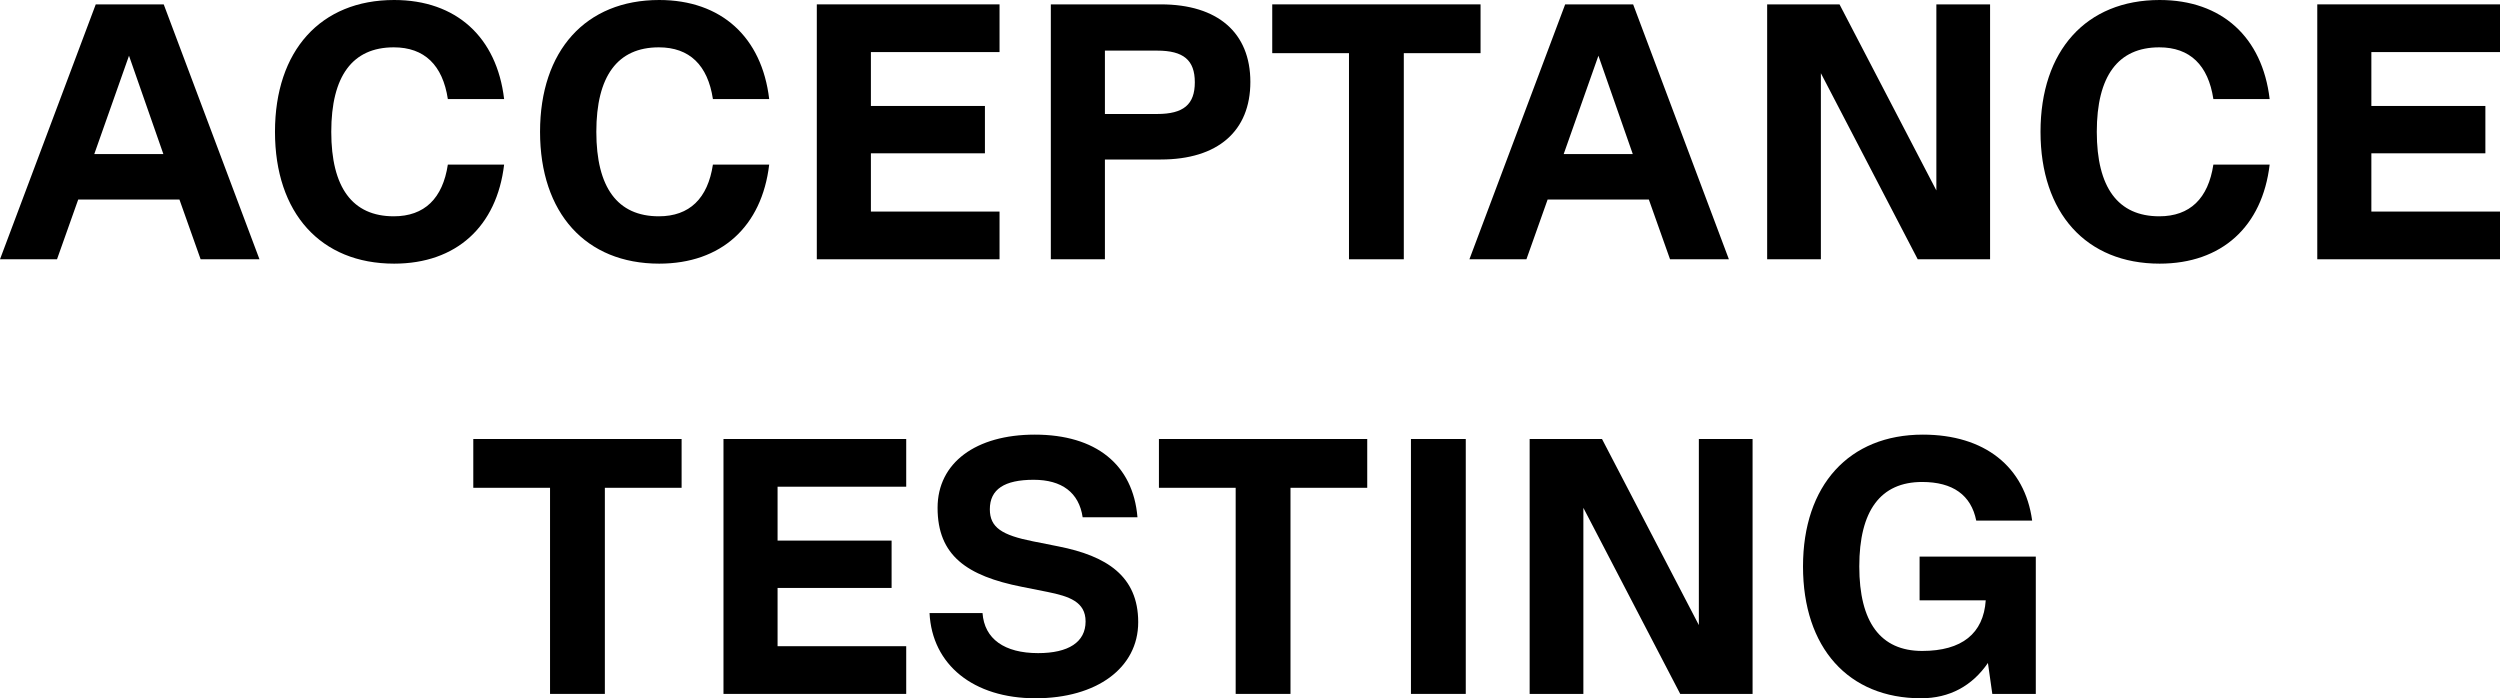
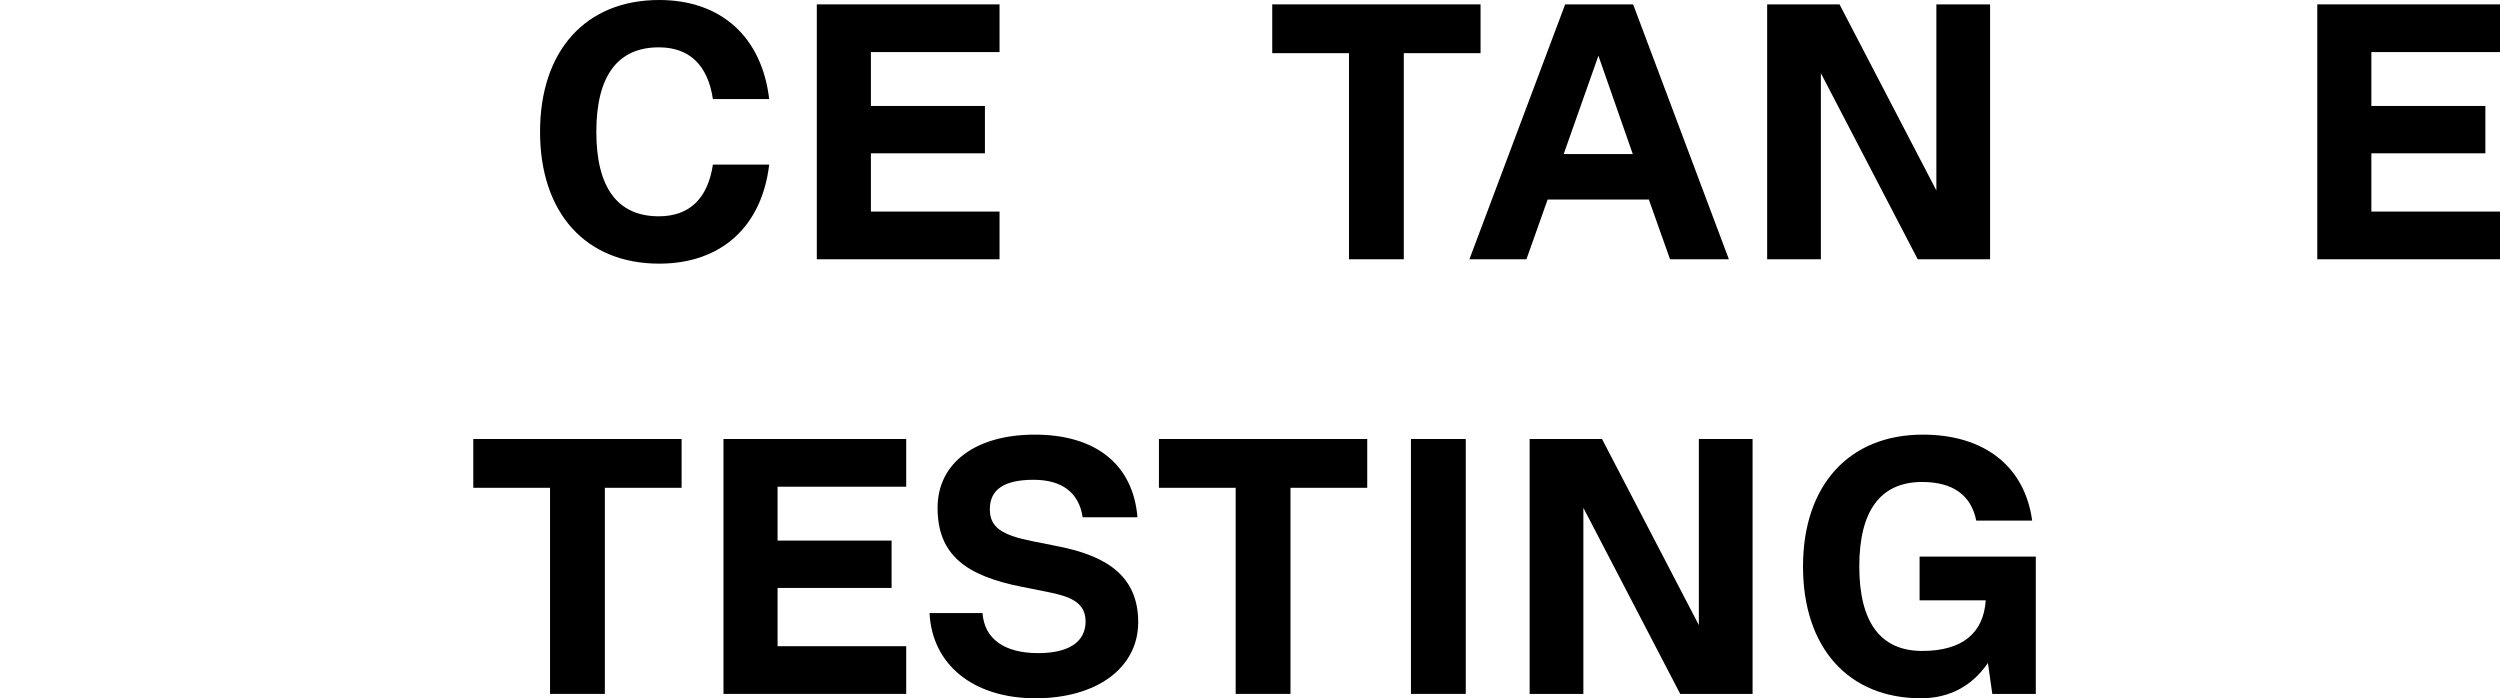
<svg xmlns="http://www.w3.org/2000/svg" width="290" height="81" viewBox="0 0 290 81" fill="none">
-   <path d="M30.099 30.076H23.273L20.815 23.148H9.072L6.613 30.076H0L11.107 0.507H18.992L30.099 30.076ZM14.964 6.463L10.937 17.868H18.949L14.964 6.463Z" fill="black" />
-   <path d="M45.718 30.583C37.197 30.583 31.898 24.711 31.898 15.291C31.898 5.872 37.197 0 45.718 0C52.925 0 57.63 4.309 58.478 11.49H51.95C51.356 7.561 49.237 5.491 45.676 5.491C40.885 5.491 38.427 8.828 38.427 15.291C38.427 21.754 40.885 25.091 45.676 25.091C49.237 25.091 51.356 23.022 51.95 19.093H58.478C57.63 26.274 52.925 30.583 45.718 30.583Z" fill="black" />
  <path d="M76.466 30.583C67.945 30.583 62.646 24.711 62.646 15.291C62.646 5.872 67.945 0 76.466 0C83.672 0 88.378 4.309 89.226 11.49H82.698C82.104 7.561 79.984 5.491 76.423 5.491C71.633 5.491 69.174 8.828 69.174 15.291C69.174 21.754 71.633 25.091 76.423 25.091C79.984 25.091 82.104 23.022 82.698 19.093H89.226C88.378 26.274 83.672 30.583 76.466 30.583Z" fill="black" />
  <path d="M115.946 0.507V6.041H101.024V12.292H114.251V17.784H101.024V24.542H115.946V30.076H94.75V0.507H115.946Z" fill="black" />
-   <path d="M134.656 0.507C141.269 0.507 145.042 3.802 145.042 9.504C145.042 15.207 141.269 18.502 134.656 18.502H128.17V30.076H121.896V0.507H134.656ZM128.17 13.222H134.232C137.285 13.222 138.599 12.123 138.599 9.547C138.599 6.97 137.285 5.872 134.232 5.872H128.17V13.222Z" fill="black" />
  <path d="M171.744 0.507V6.167H162.841V30.076H156.482V6.167H147.58V0.507H171.744Z" fill="black" />
  <path d="M200.551 30.076H193.725L191.267 23.148H179.524L177.065 30.076H170.452L181.559 0.507H189.444L200.551 30.076ZM185.416 6.463L181.389 17.868H189.401L185.416 6.463Z" fill="black" />
  <path d="M224.618 22.092V0.507H230.849V30.076H222.456L211.222 8.491V30.076H204.99V0.507H213.384L224.618 22.092Z" fill="black" />
-   <path d="M250.52 30.583C241.999 30.583 236.7 24.711 236.7 15.291C236.7 5.872 241.999 0 250.52 0C257.726 0 262.432 4.309 263.28 11.49H256.751C256.158 7.561 254.038 5.491 250.477 5.491C245.687 5.491 243.228 8.828 243.228 15.291C243.228 21.754 245.687 25.091 250.477 25.091C254.038 25.091 256.158 23.022 256.751 19.093H263.28C262.432 26.274 257.726 30.583 250.52 30.583Z" fill="black" />
  <path d="M290 0.507V6.041H275.078V12.292H288.304V17.784H275.078V24.542H290V30.076H268.804V0.507H290Z" fill="black" />
  <path d="M79.066 50.924V56.584H70.163V80.493H63.805V56.584H54.902V50.924H79.066Z" fill="black" />
  <path d="M105.121 50.924V56.458H90.198V62.709H103.425V68.201H90.198V74.96H105.121V80.493H83.924V50.924H105.121Z" fill="black" />
  <path d="M120.12 81C112.913 81 108.123 77.114 107.826 71.115H113.973C114.185 74.115 116.516 75.762 120.417 75.762C123.935 75.762 125.928 74.495 125.928 72.087C125.928 69.806 124.02 69.172 121.519 68.665L118.551 68.074C112.15 66.807 108.759 64.441 108.759 58.908C108.759 53.67 113.21 50.417 120.035 50.417C127.115 50.417 131.439 53.881 131.947 60.006H125.588C125.165 57.134 123.172 55.655 119.908 55.655C116.516 55.655 114.821 56.753 114.821 59.077C114.821 61.189 116.22 62.076 119.823 62.794L122.791 63.385C128.344 64.484 132.032 66.807 132.032 72.171C132.032 77.494 127.199 81 120.12 81Z" fill="black" />
  <path d="M158.599 50.924V56.584H149.697V80.493H143.338V56.584H134.436V50.924H158.599Z" fill="black" />
  <path d="M163.67 80.493V50.924H170.029V80.493H163.67Z" fill="black" />
  <path d="M197.067 72.51V50.924H203.299V80.493H194.905L183.671 58.908V80.493H177.439V50.924H185.833L197.067 72.51Z" fill="black" />
  <path d="M236.153 64.568V80.493H231.108L230.599 76.903C228.776 79.564 226.148 81 222.841 81C214.405 81 209.149 75.128 209.149 65.709C209.149 56.289 214.49 50.417 223.053 50.417C230.218 50.417 234.881 54.134 235.729 60.386H229.243C228.649 57.429 226.53 55.909 222.969 55.909C218.136 55.909 215.677 59.246 215.677 65.709C215.677 72.171 218.136 75.509 222.969 75.509C227.589 75.509 230.091 73.481 230.345 69.637H222.672V64.568H236.153Z" fill="black" />
</svg>